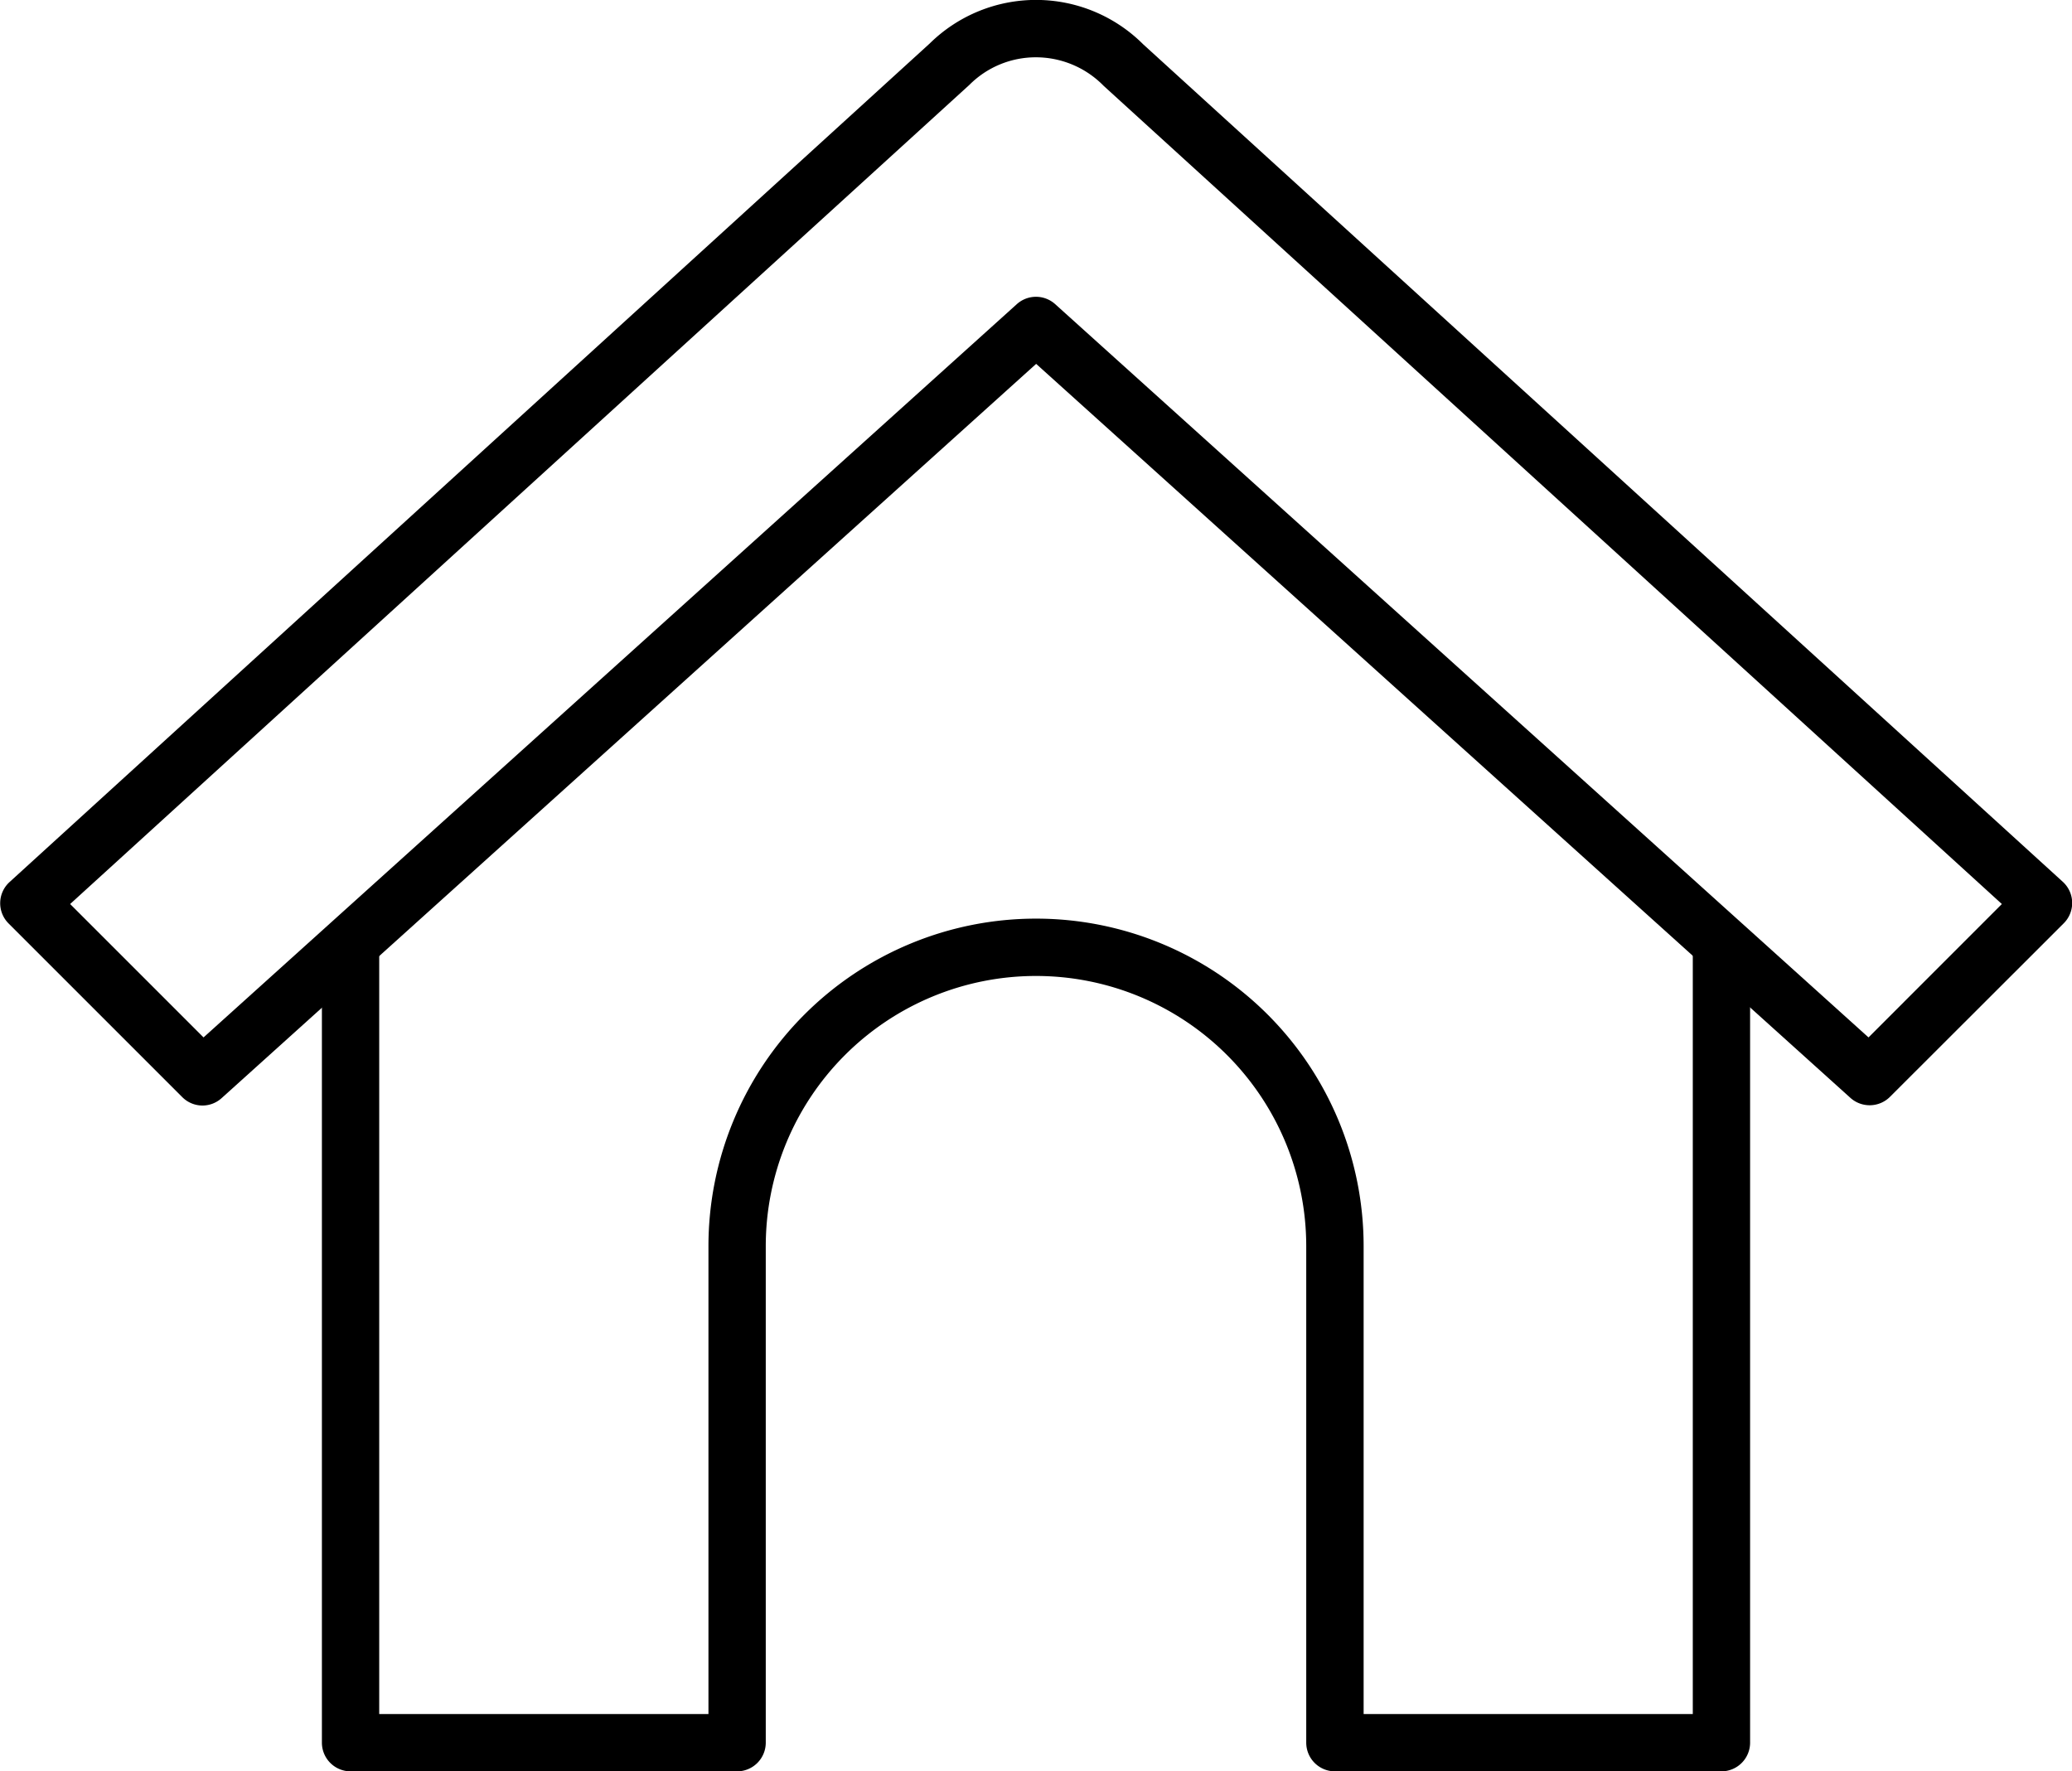
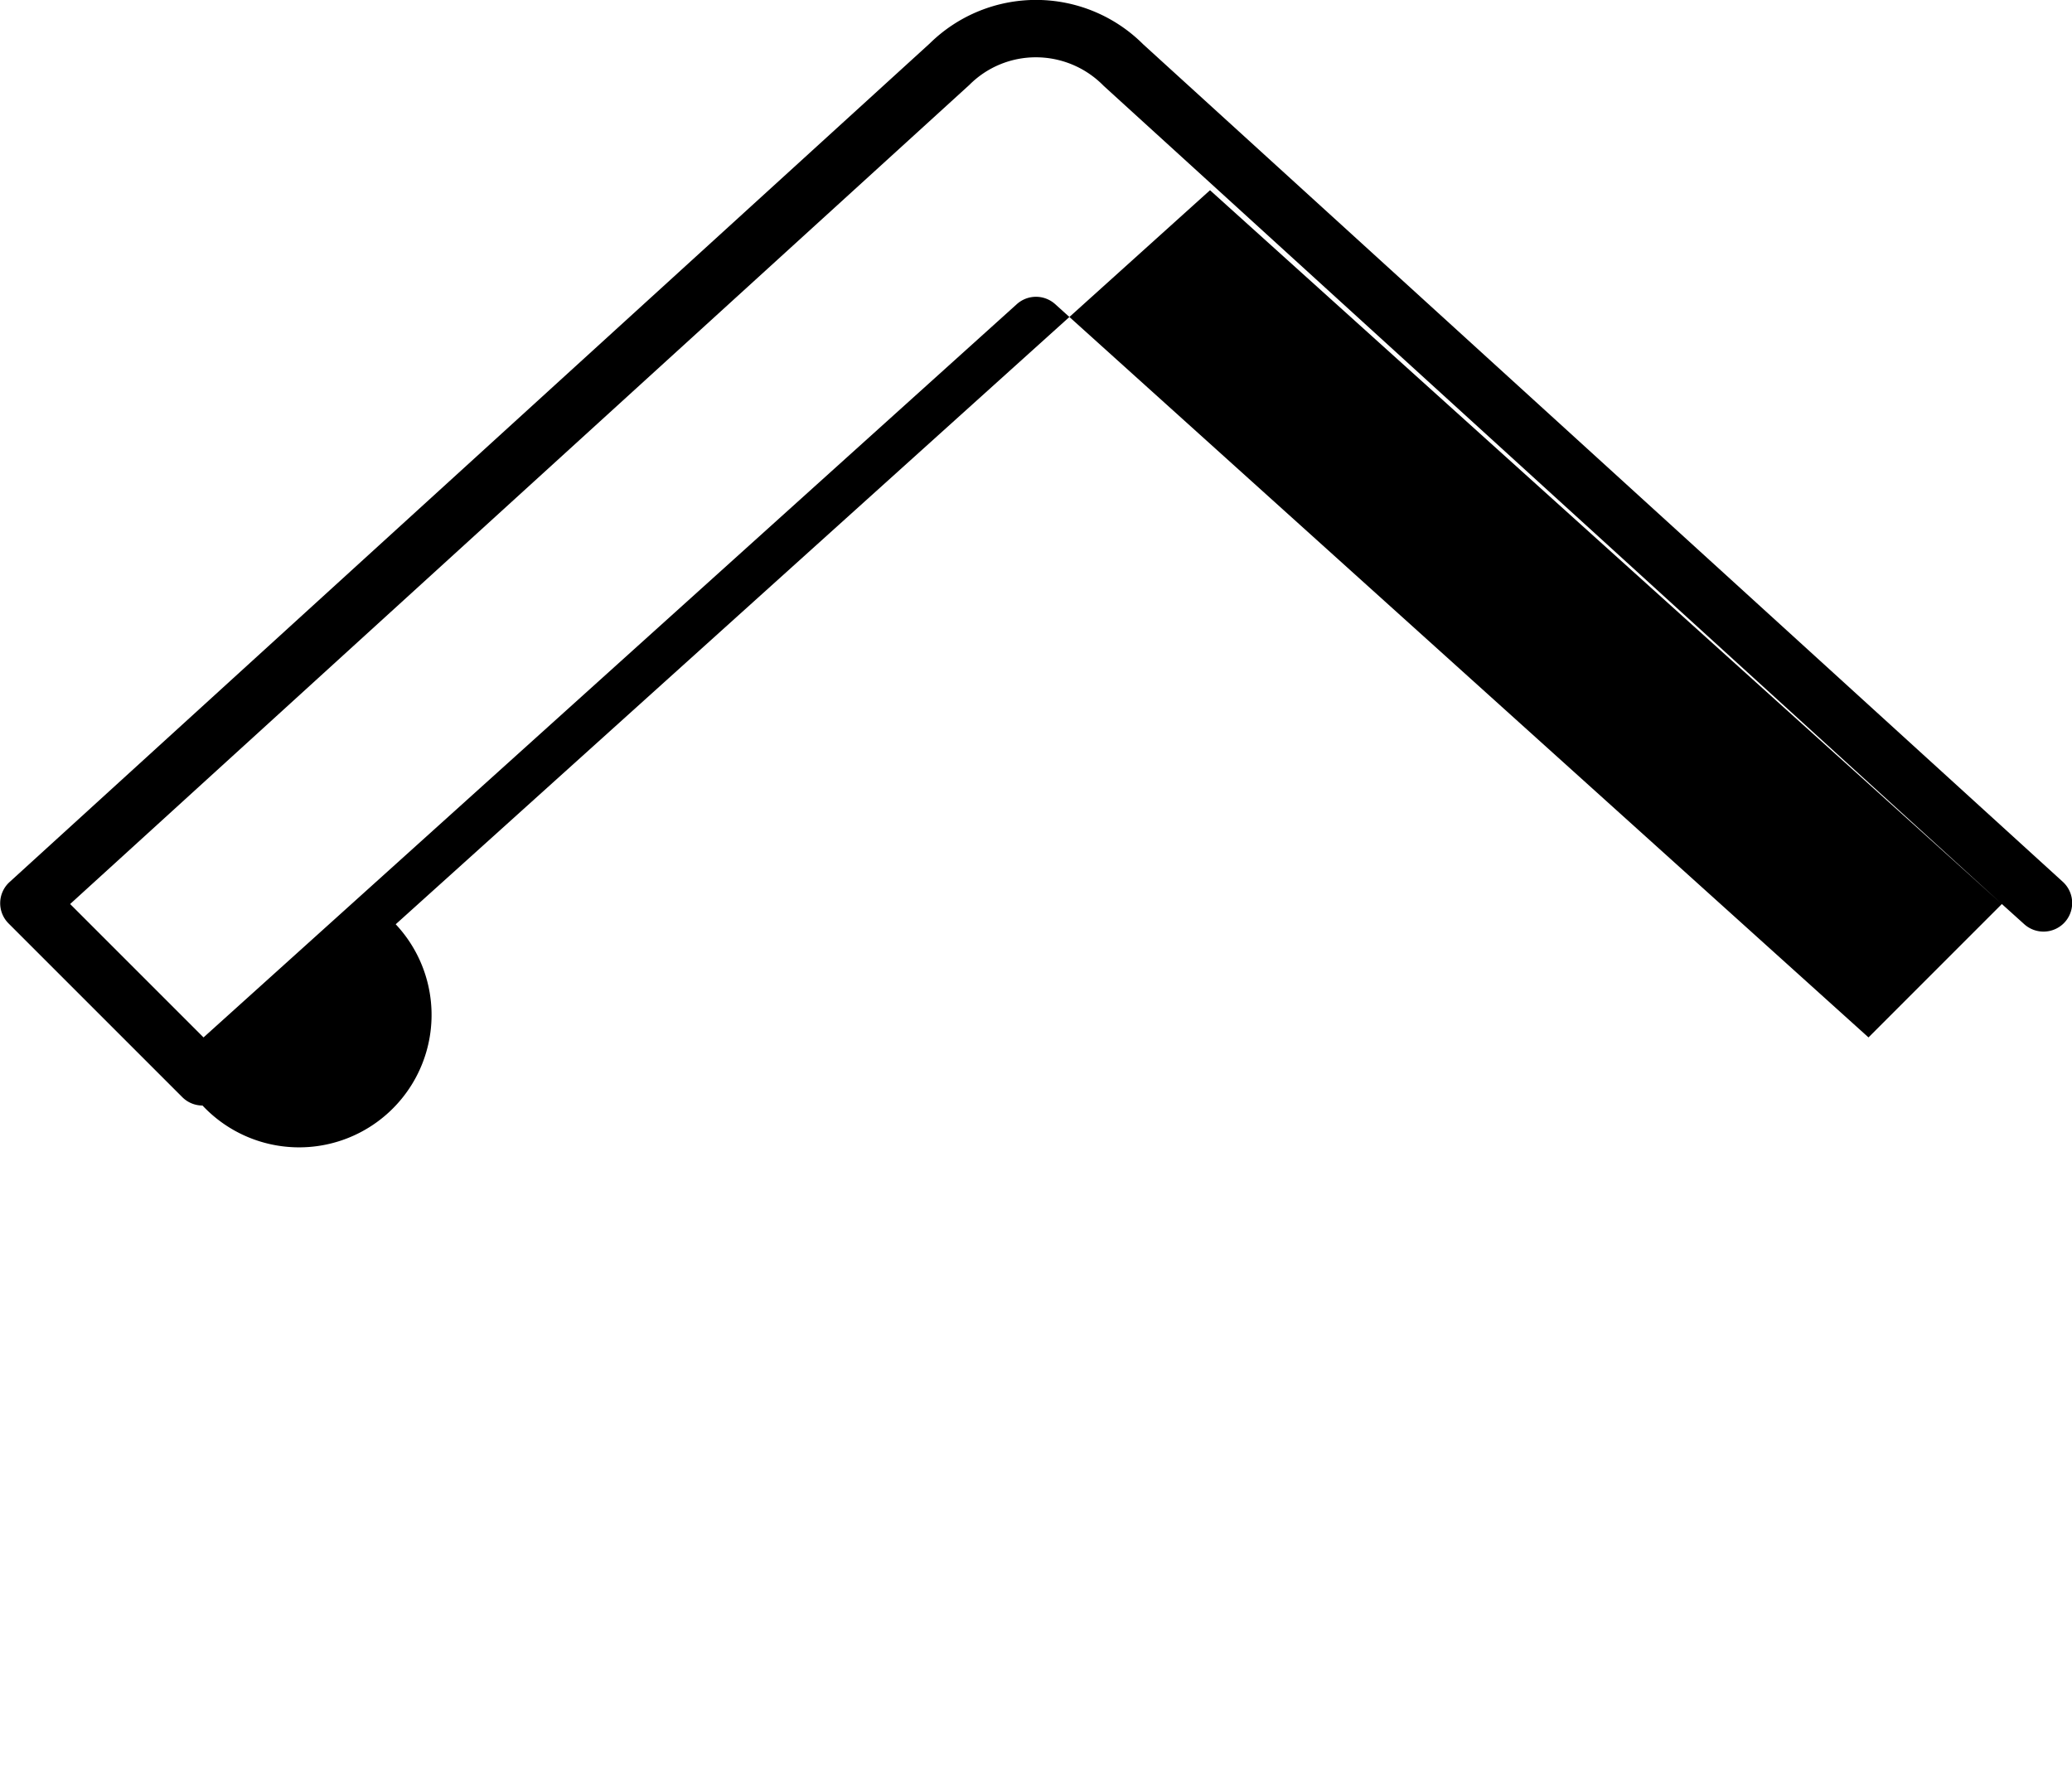
<svg xmlns="http://www.w3.org/2000/svg" id="Layer_1" data-name="Layer 1" viewBox="0 0 524.98 448.84">
-   <path d="M51.31,280.13A7.24,7.24,0,0,1,46.18,278l-44-44a7.25,7.25,0,0,1,.24-10.5L235.58,11a38.39,38.39,0,0,1,54.07.23l233,212.21a7.26,7.26,0,0,1,.25,10.5l-44.05,44a7.29,7.29,0,0,1-10,.26l-206.32-186-206.32,186A7.25,7.25,0,0,1,51.31,280.13ZM17.77,229.07l33.8,33.8L257.63,77.07a7.26,7.26,0,0,1,9.72,0l206.07,185.8,33.79-33.8L279.63,21.75a24,24,0,0,0-17.14-7.23,23.74,23.74,0,0,0-16.89,7Z" />
-   <path d="M436.16,448.84H338.22a7.27,7.27,0,0,1-7.26-7.26V315.77a68.47,68.47,0,1,0-136.94,0V441.58a7.27,7.27,0,0,1-7.26,7.26H88.82a7.27,7.27,0,0,1-7.26-7.26V238.69H96.08V434.32H179.5V315.77a83,83,0,0,1,166,0V434.32H428.9V238.69h14.52V441.58A7.27,7.27,0,0,1,436.16,448.84Z" />
+   <path d="M51.31,280.13A7.24,7.24,0,0,1,46.18,278l-44-44a7.25,7.25,0,0,1,.24-10.5L235.58,11a38.39,38.39,0,0,1,54.07.23l233,212.21a7.26,7.26,0,0,1,.25,10.5a7.29,7.29,0,0,1-10,.26l-206.32-186-206.32,186A7.25,7.25,0,0,1,51.31,280.13ZM17.77,229.07l33.8,33.8L257.63,77.07a7.26,7.26,0,0,1,9.72,0l206.07,185.8,33.79-33.8L279.63,21.75a24,24,0,0,0-17.14-7.23,23.74,23.74,0,0,0-16.89,7Z" />
</svg>